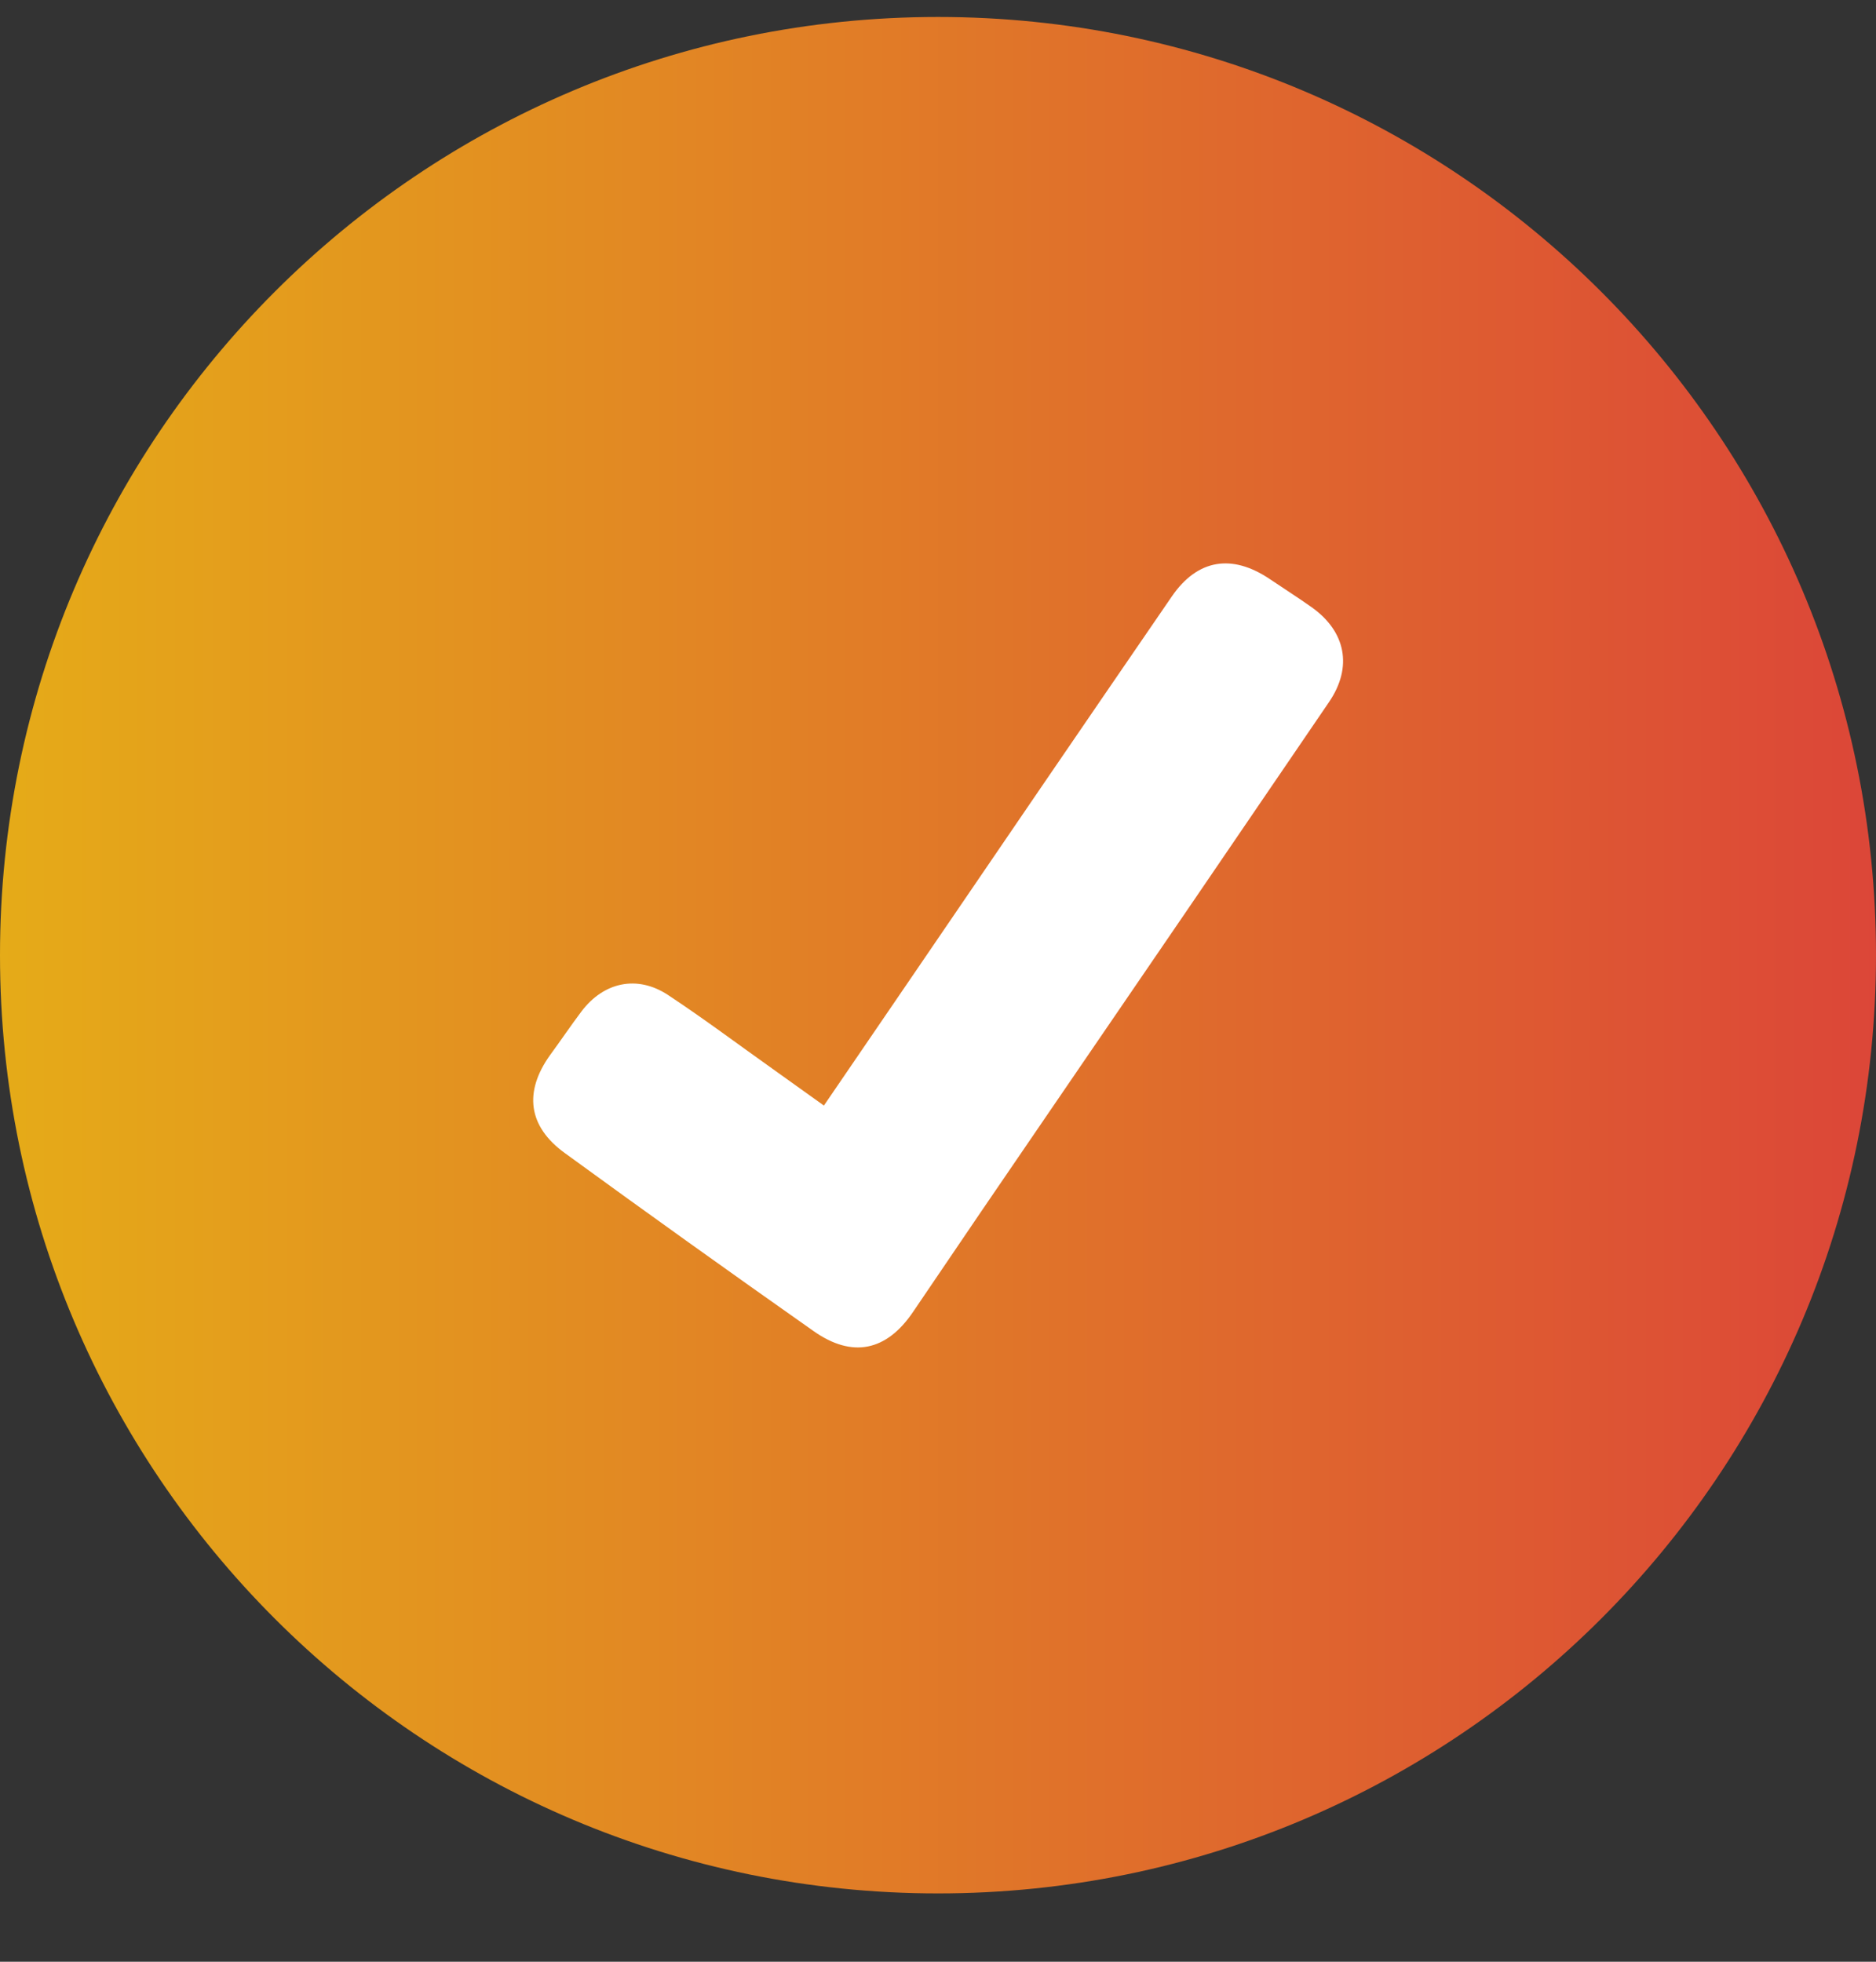
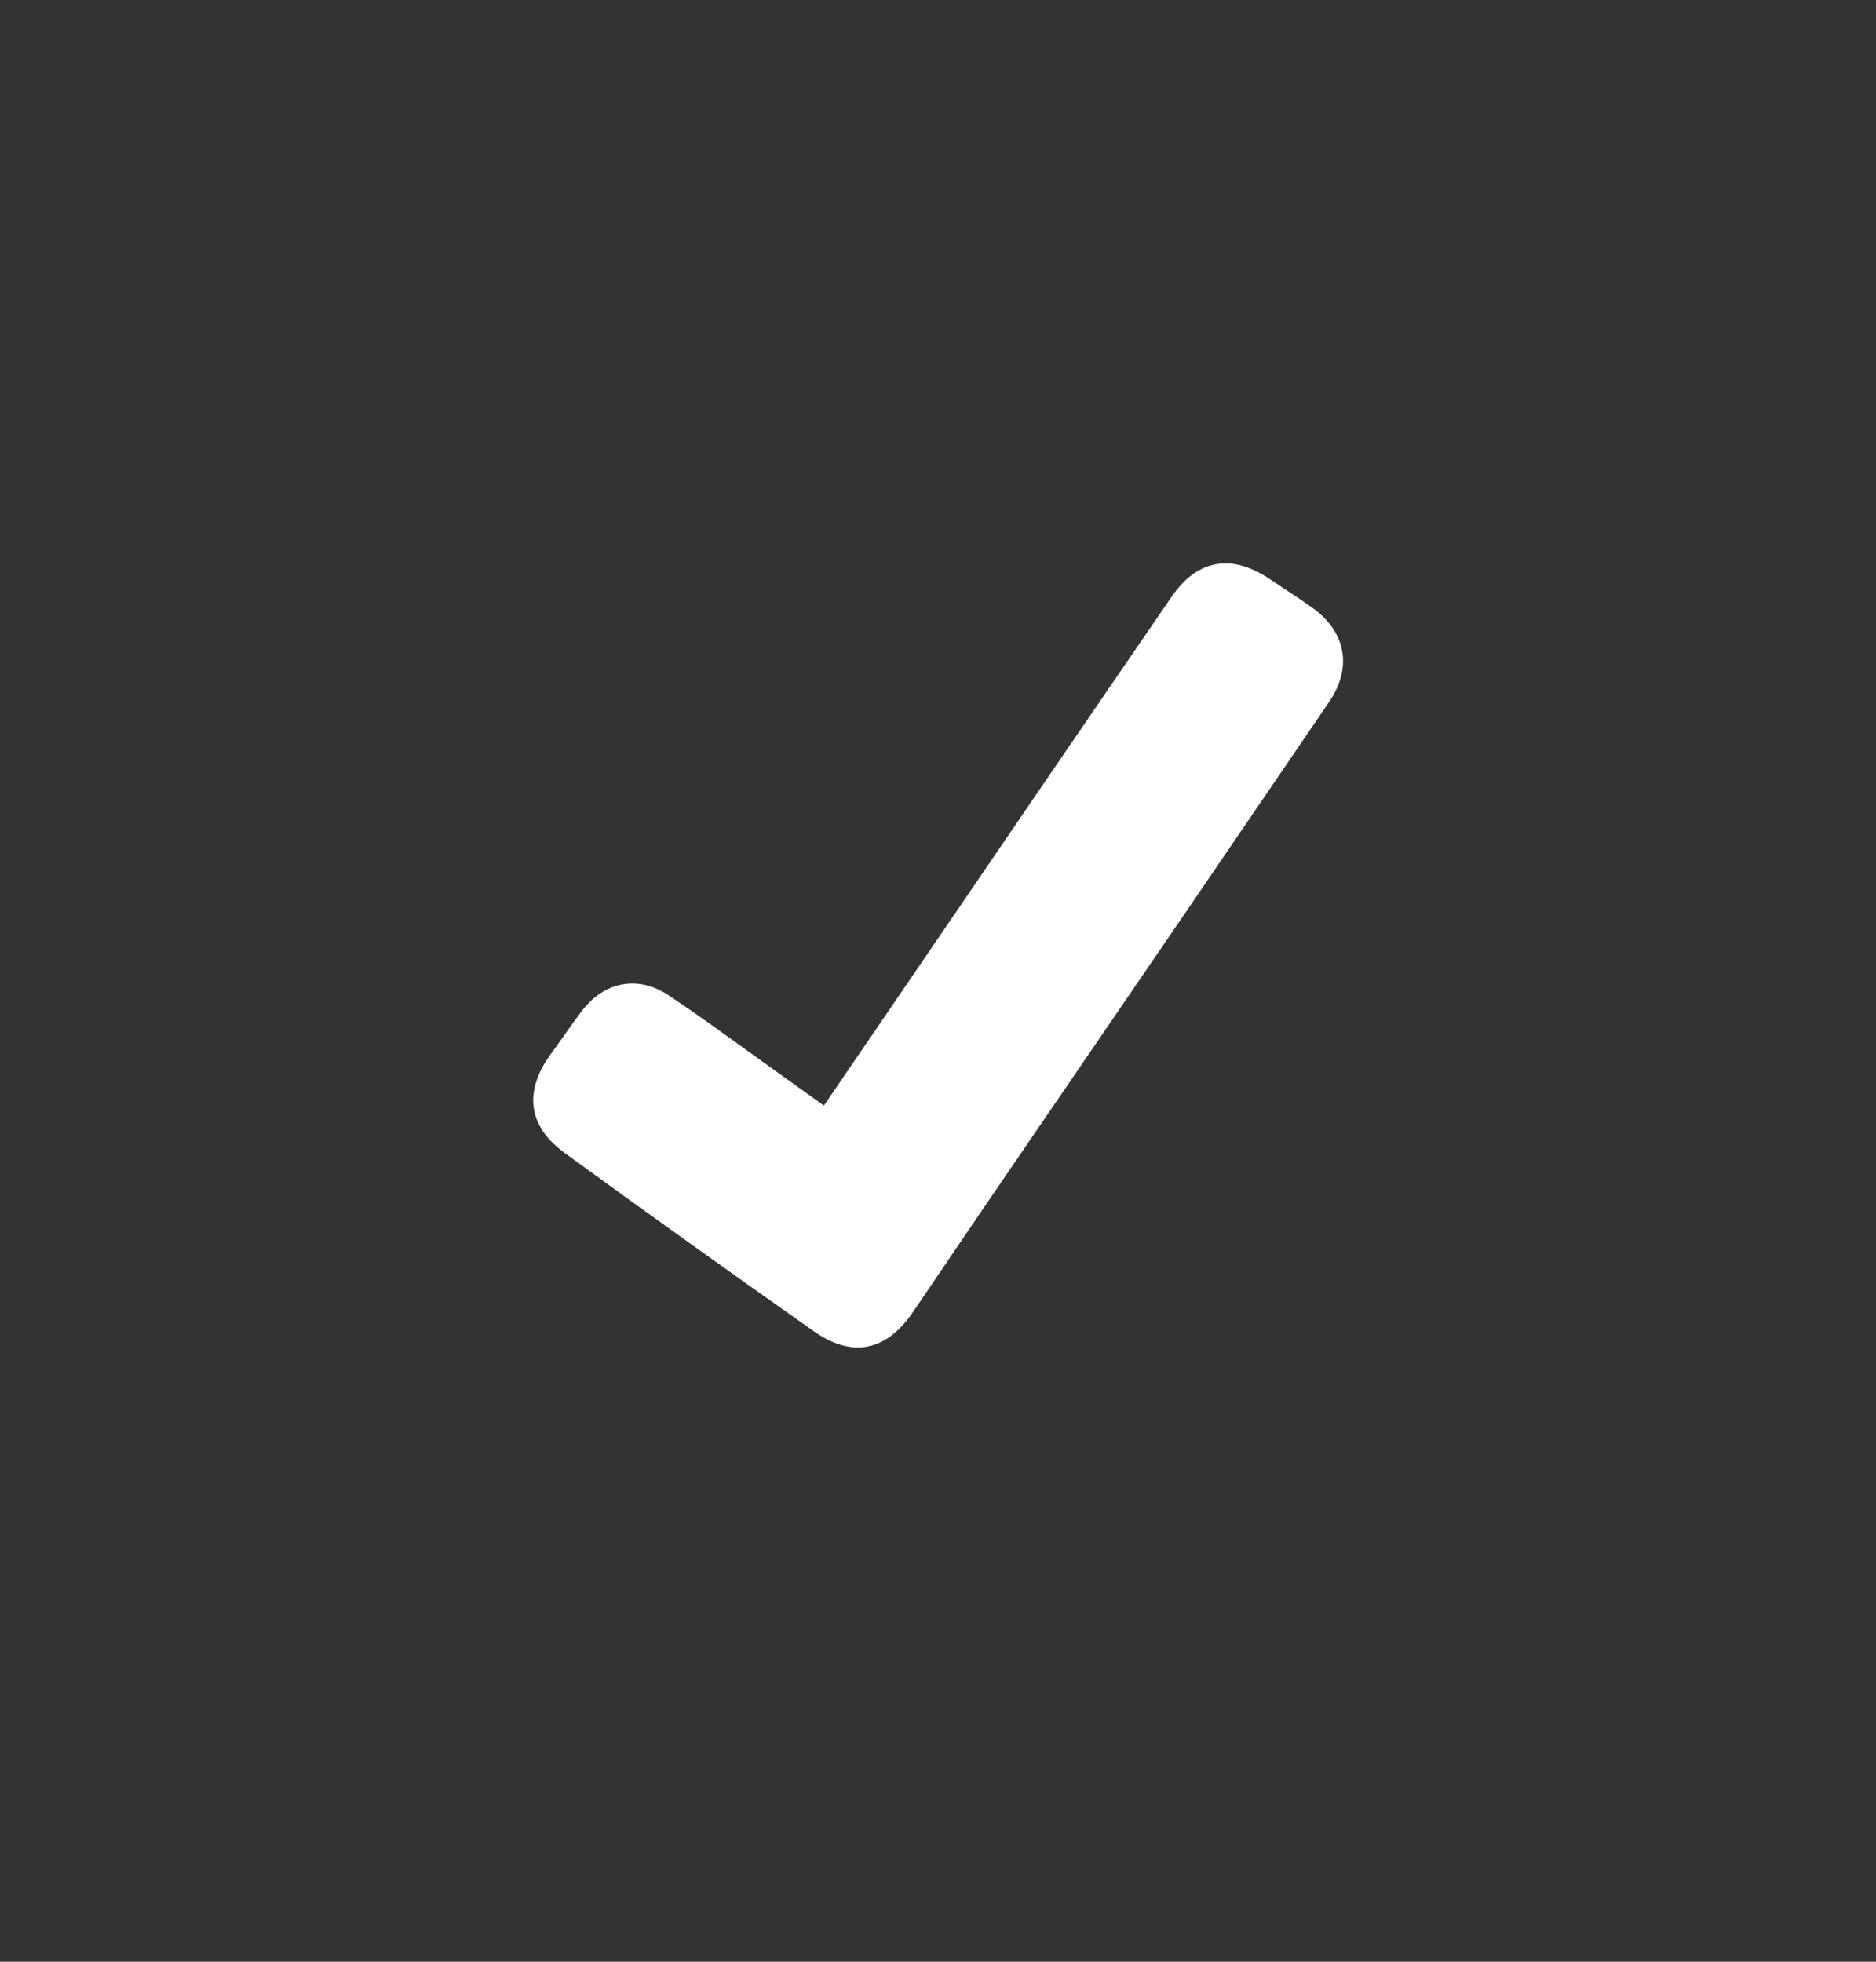
<svg xmlns="http://www.w3.org/2000/svg" width="22" height="23" viewBox="0 0 22 23" fill="none">
  <rect x="0" y="0" width="22" height="23" fill="#333333" stroke="none" />
-   <path d="M22 11.199C22 5.124 17.075 0.199 11 0.199C4.925 0.199 0 5.124 0 11.199C0 17.274 4.925 22.199 11 22.199C17.075 22.199 22 17.274 22 11.199Z" fill="url(#paint0_linear_4733_12054)" />
  <path d="M9.662 12.962L10.673 11.482C11.695 9.982 12.718 8.485 13.742 6.993C14.045 6.552 14.45 6.493 14.889 6.788C15.053 6.899 15.219 7.004 15.38 7.118C15.783 7.403 15.865 7.82 15.587 8.229C14.494 9.834 13.399 11.438 12.302 13.04C11.767 13.82 11.237 14.599 10.709 15.379C10.399 15.839 9.998 15.928 9.542 15.607C8.564 14.919 7.592 14.224 6.625 13.52C6.192 13.207 6.14 12.802 6.453 12.367C6.578 12.197 6.694 12.024 6.82 11.857C7.08 11.514 7.472 11.428 7.833 11.665C8.254 11.943 8.659 12.247 9.072 12.54L9.662 12.962Z" fill="white" />
  <defs>
    <linearGradient id="paint0_linear_4733_12054" x1="-0.03" y1="11.196" x2="22.032" y2="11.196" gradientUnits="userSpaceOnUse">
      <stop stop-color="#E5AB18" />
      <stop offset="1" stop-color="#DC4638" />
    </linearGradient>
  </defs>
</svg>